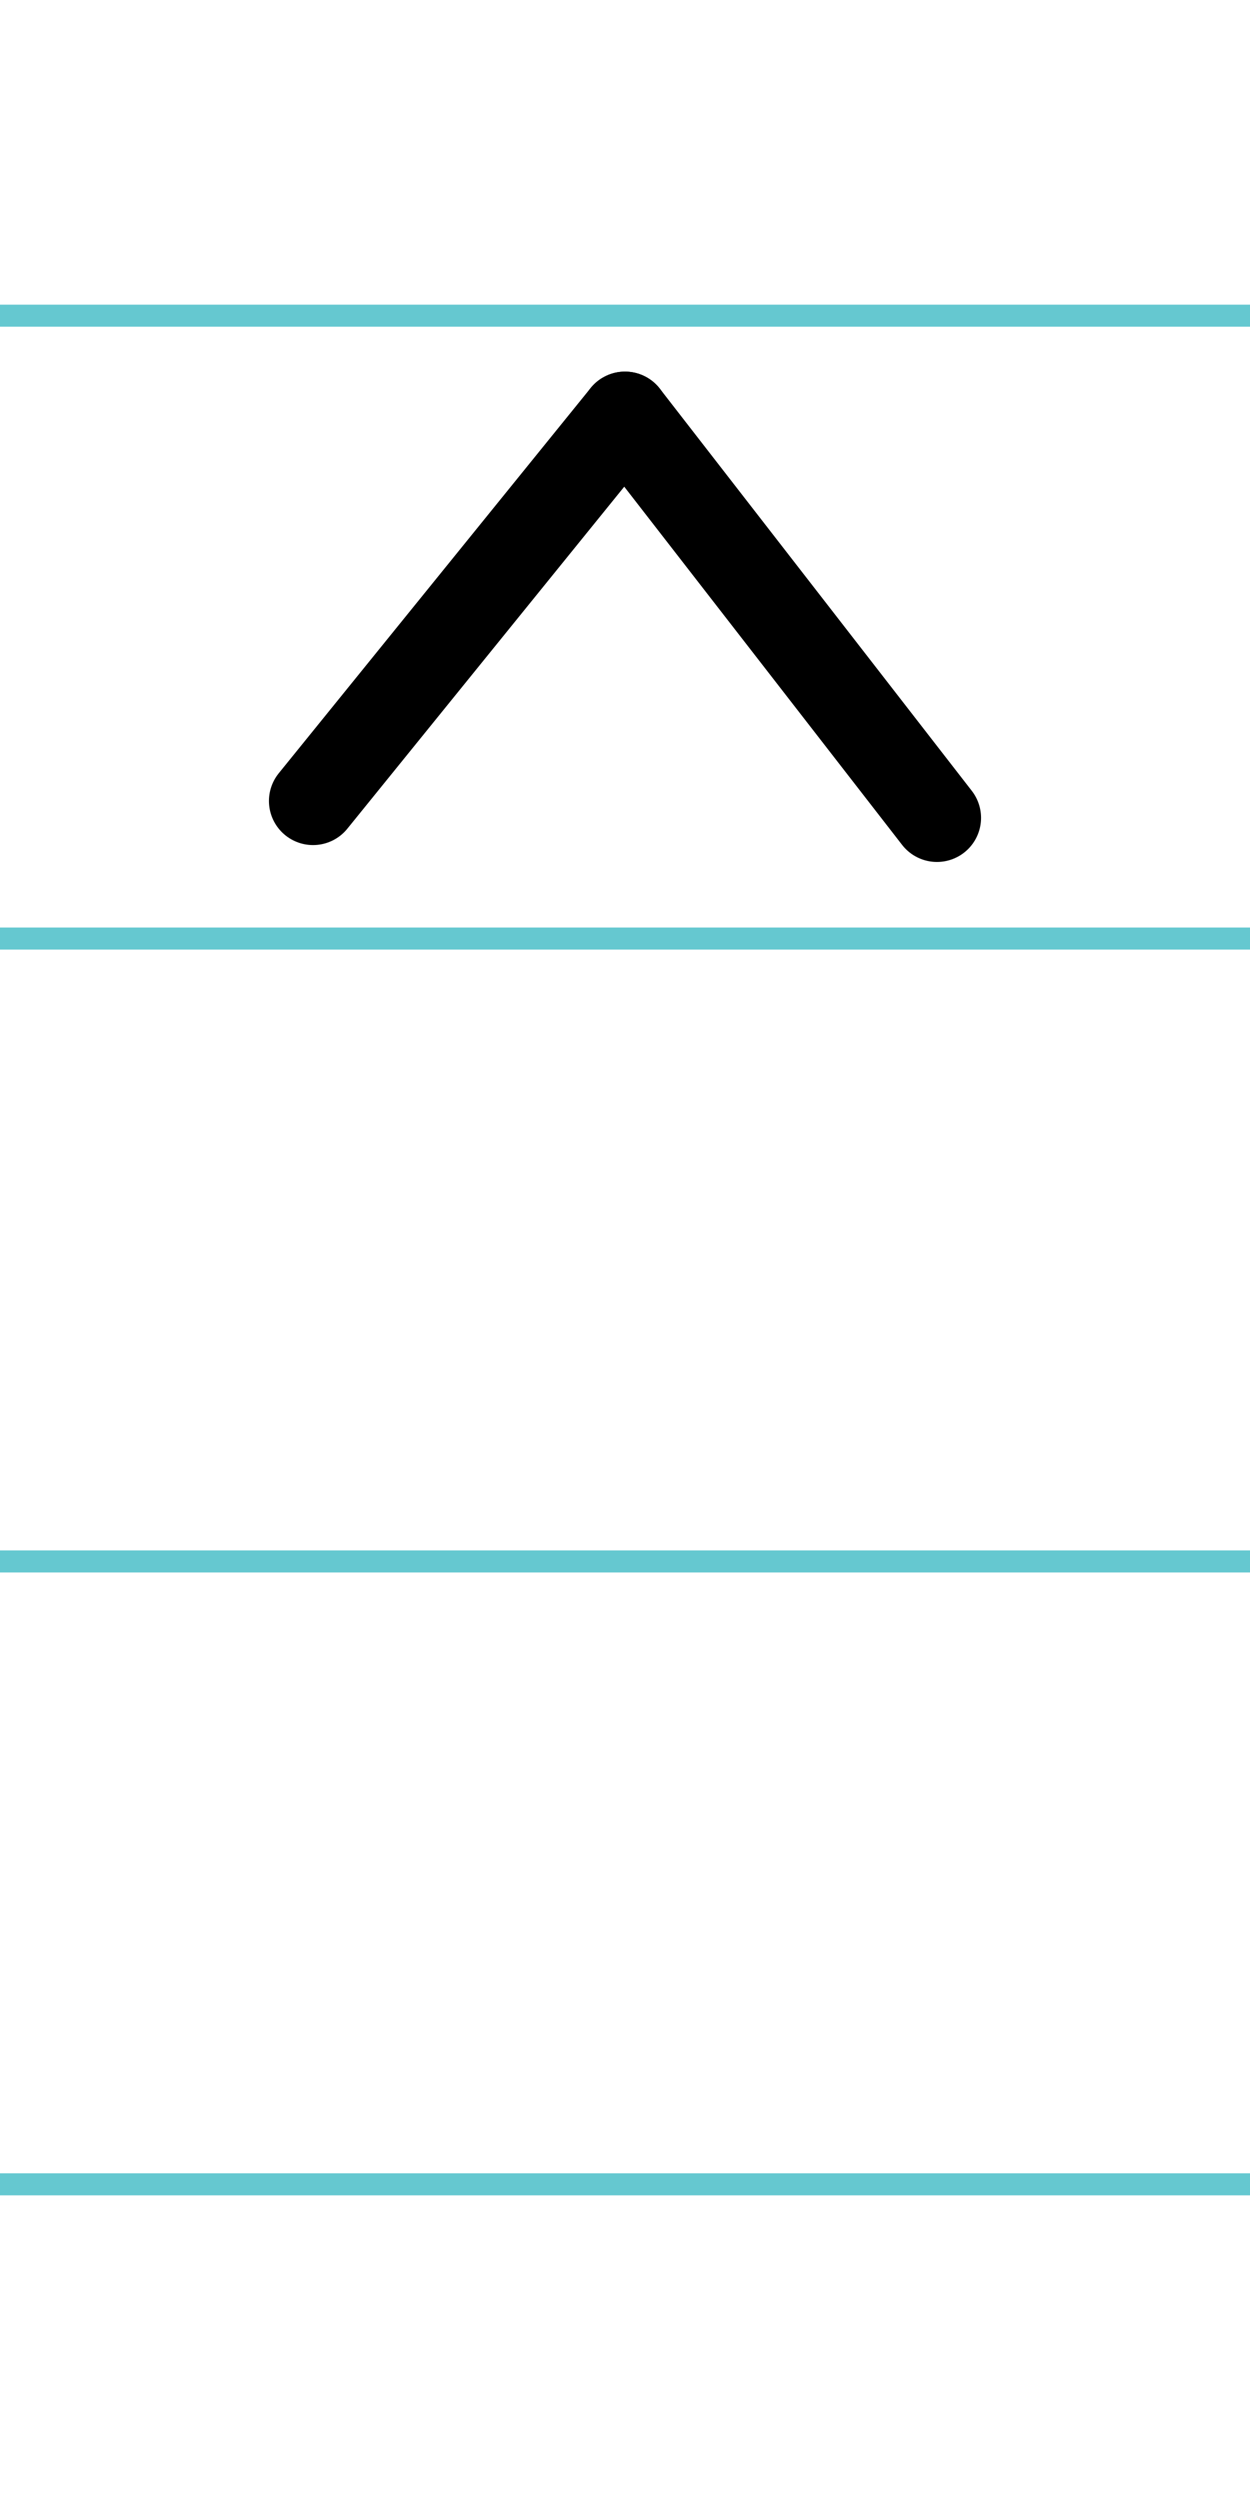
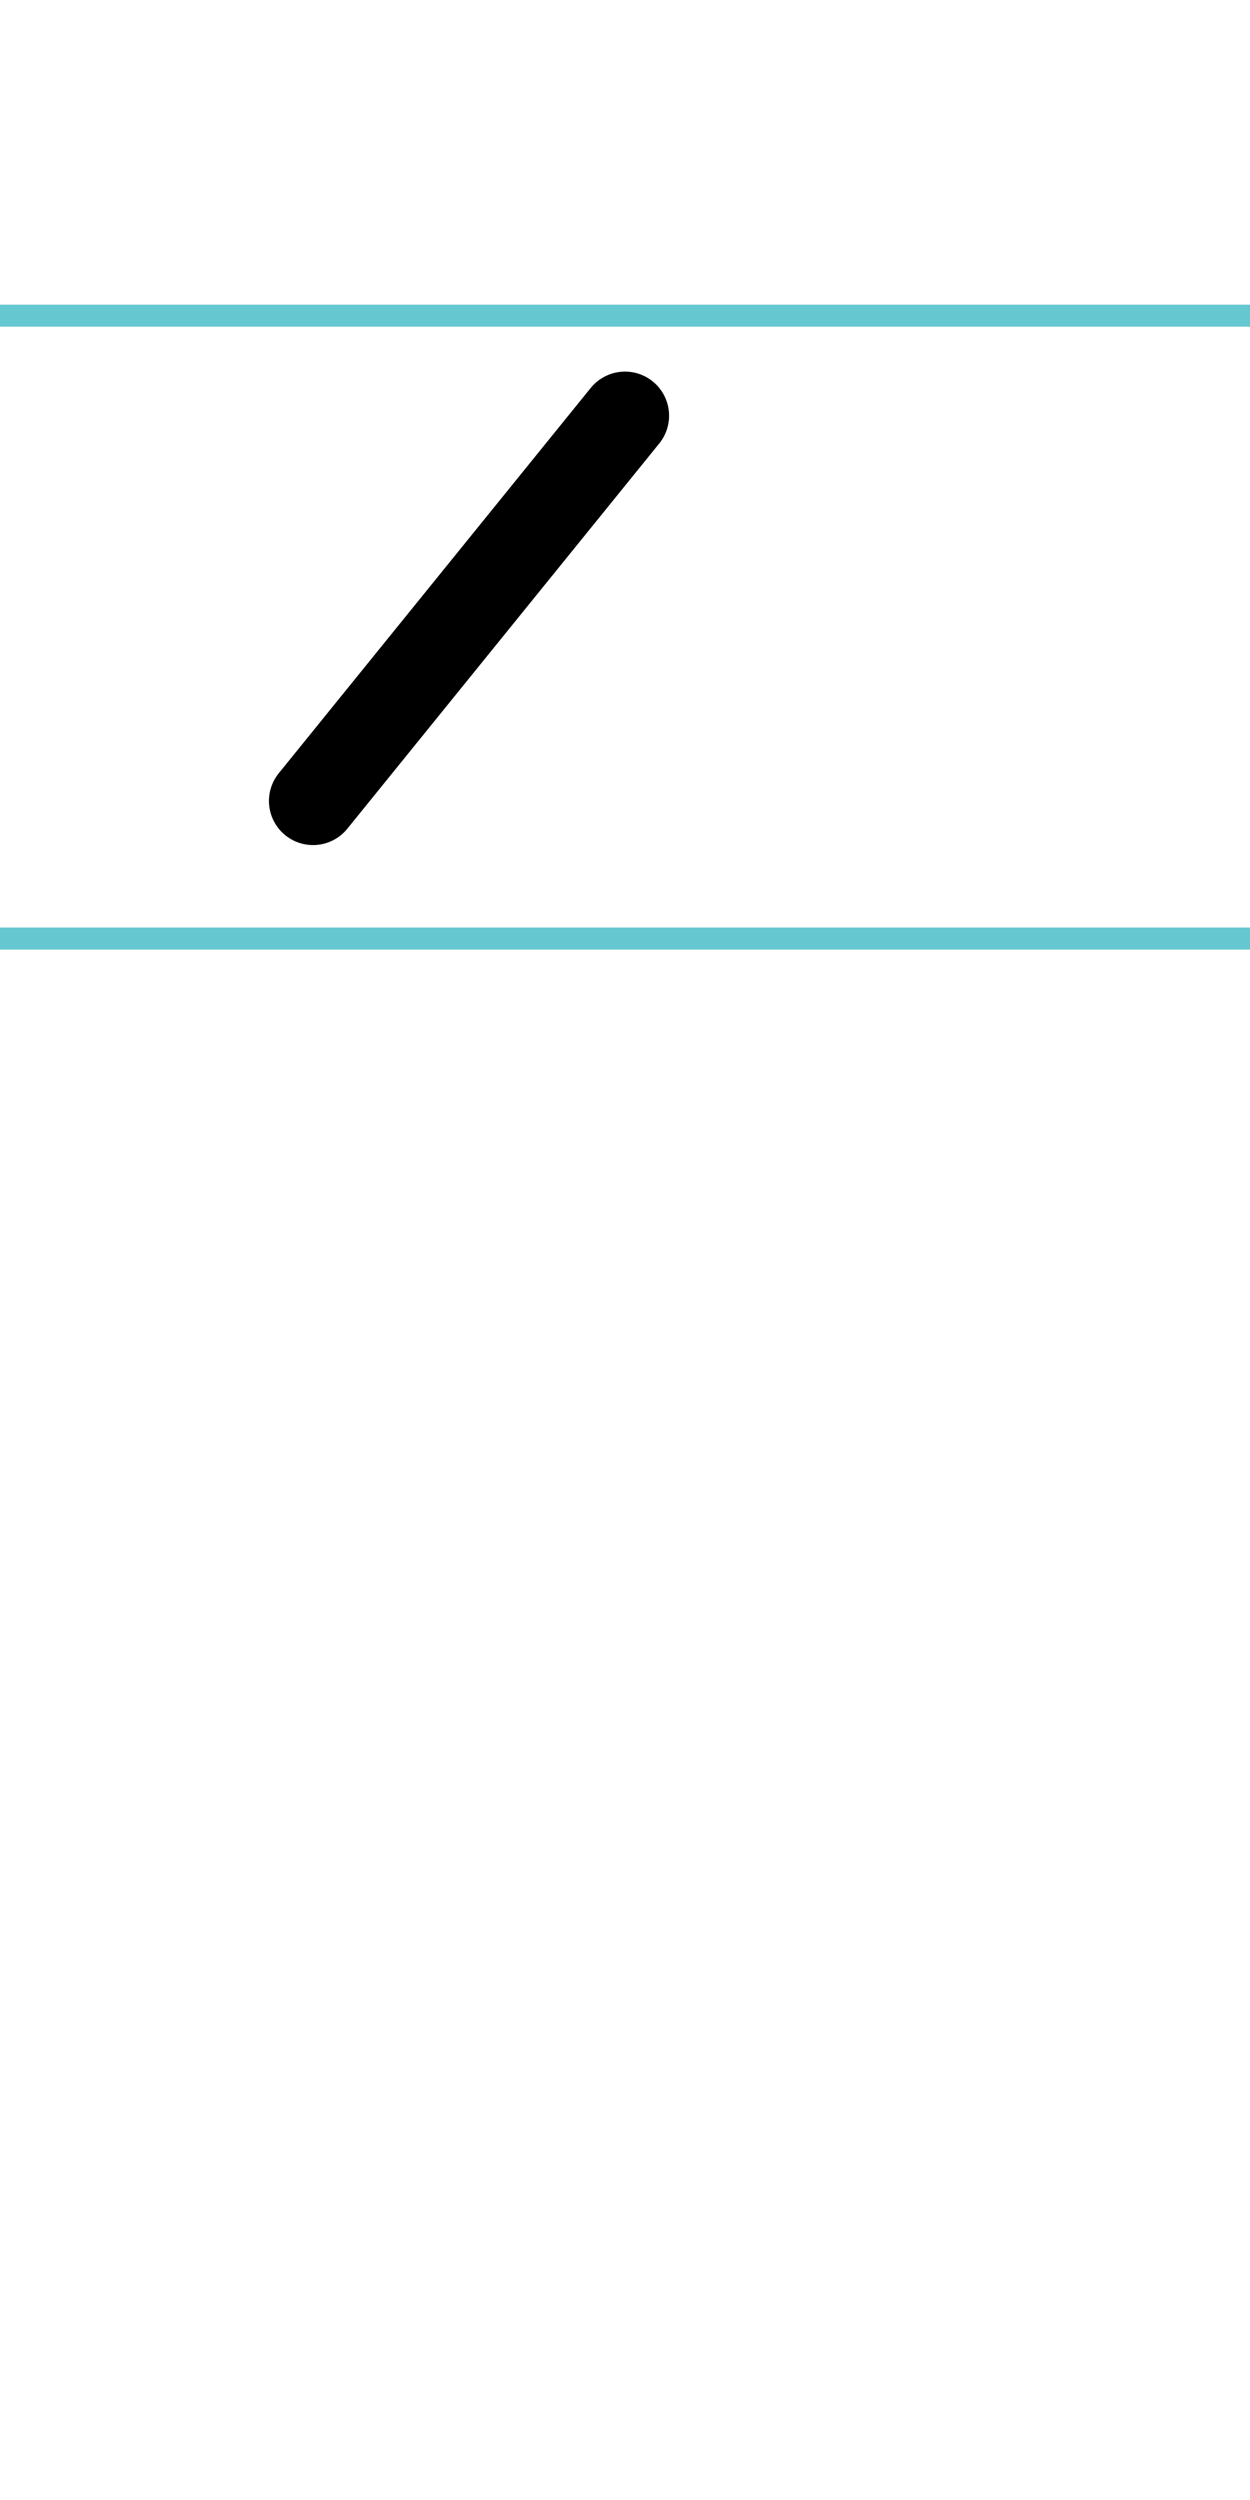
<svg xmlns="http://www.w3.org/2000/svg" width="20mm" height="40mm" viewBox="0 0 56.693 113.386">
  <g id="a" data-name="Ebene_1">
    <line x1="-214.474" y1="14.318" x2="1421.745" y2="14.318" fill="none" stroke="#65c8d0" stroke-miterlimit="10" />
    <line x1="-214.474" y1="42.568" x2="1421.745" y2="42.568" fill="none" stroke="#65c8d0" stroke-miterlimit="10" />
-     <line x1="-214.474" y1="70.818" x2="1421.745" y2="70.818" fill="none" stroke="#65c8d0" stroke-miterlimit="10" />
-     <line x1="-214.474" y1="99.068" x2="1421.745" y2="99.068" fill="none" stroke="#65c8d0" stroke-miterlimit="10" />
  </g>
  <g id="b" data-name="Ebene_2">
    <g>
-       <line x1="42.495" y1="37.094" x2="28.346" y2="18.854" fill="none" stroke="#000" stroke-linecap="round" stroke-miterlimit="10" stroke-width="4" />
      <line x1="28.346" y1="18.854" x2="14.198" y2="36.328" fill="none" stroke="#000" stroke-linecap="round" stroke-miterlimit="10" stroke-width="4" />
    </g>
  </g>
</svg>